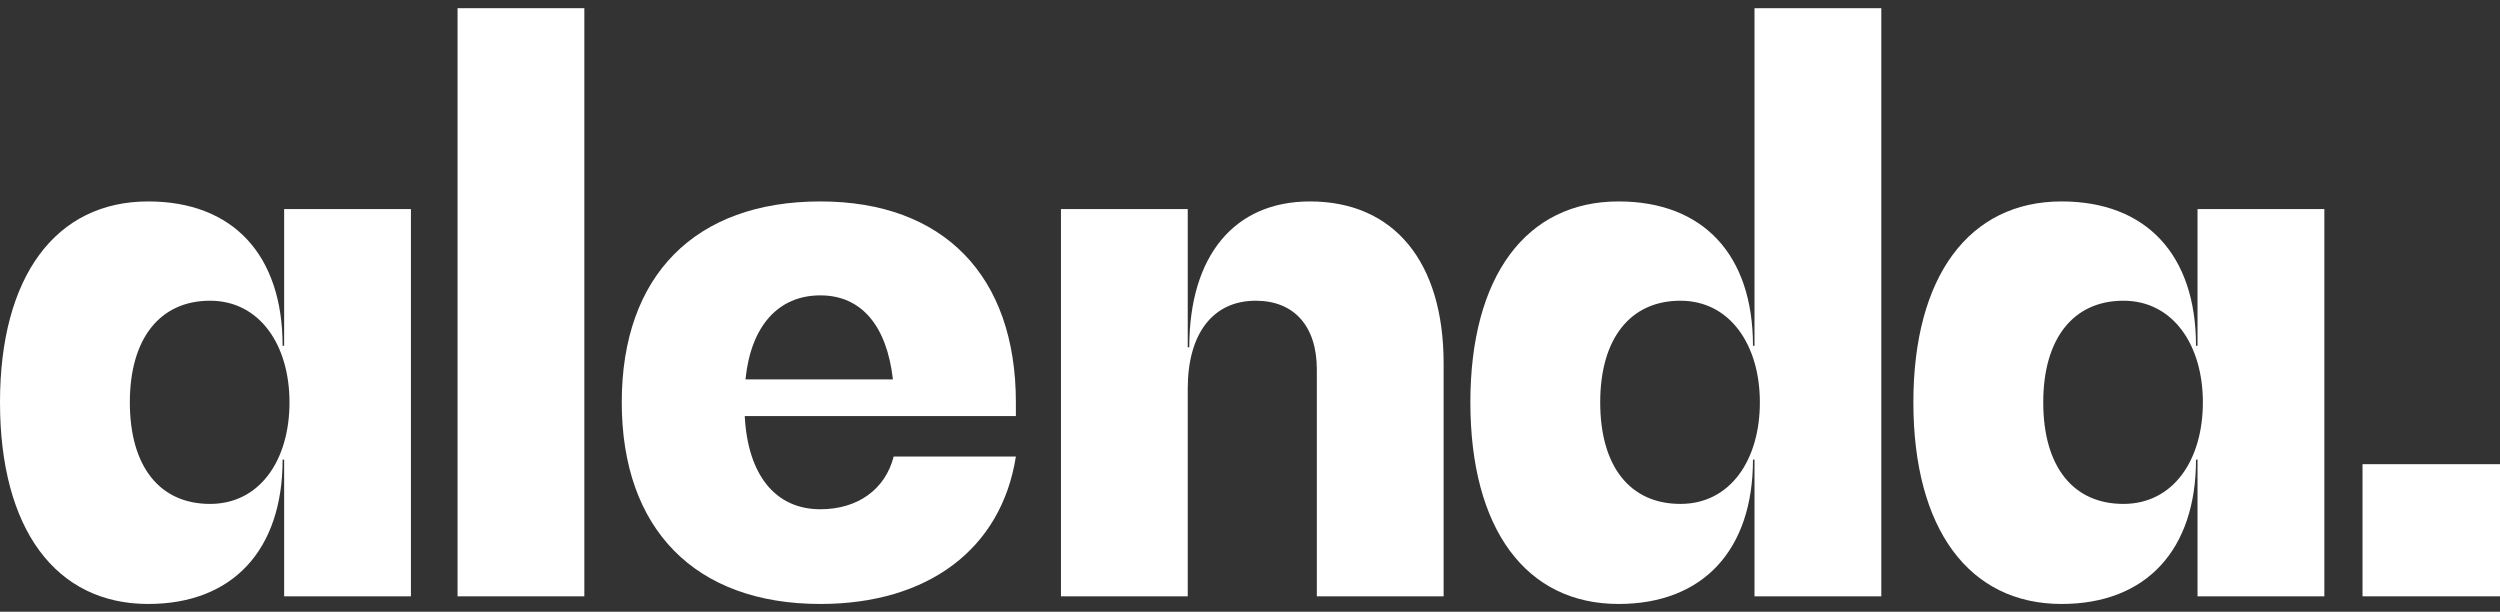
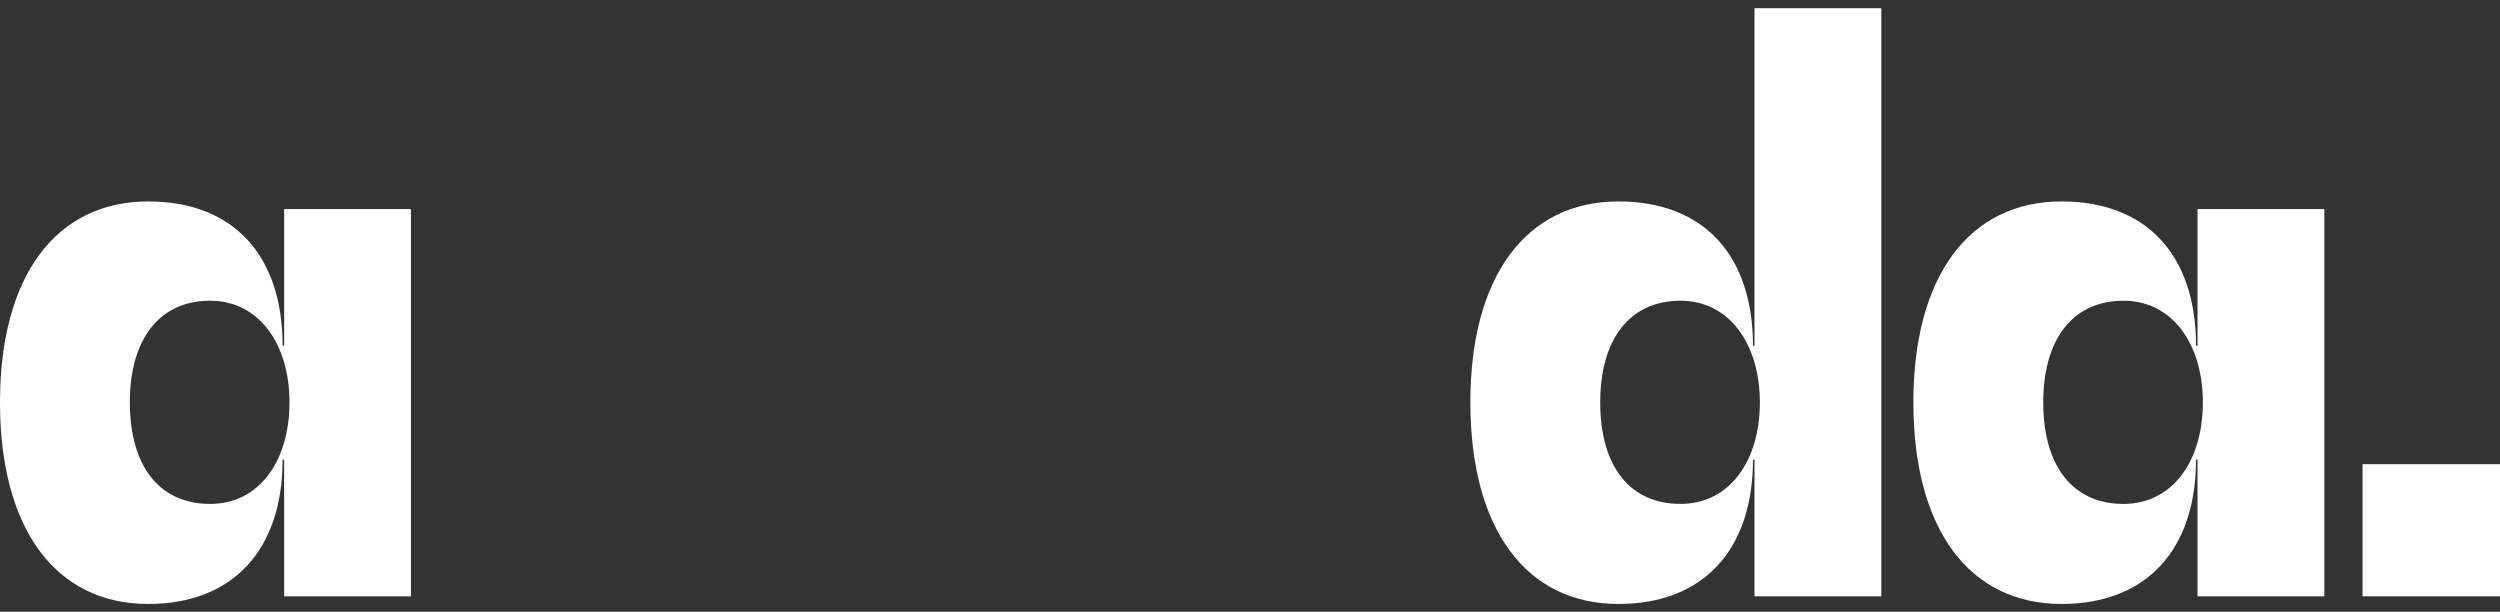
<svg xmlns="http://www.w3.org/2000/svg" width="94" height="23" viewBox="0 0 94 23" fill="none">
  <rect x="0" y="0" width="94" height="23" fill="#333333" stroke="none" />
  <path d="M10.684 7.861V13.002H10.626C10.626 9.584 8.76 7.574 5.572 7.574C2.097 7.574 0 10.388 0 15.127C0 19.895 2.097 22.709 5.572 22.709C8.76 22.709 10.626 20.67 10.626 17.281H10.684V22.422H15.451V7.861H10.684ZM7.898 18.947C6.002 18.947 4.882 17.54 4.882 15.127C4.882 12.743 6.002 11.307 7.898 11.307C9.765 11.307 10.885 12.973 10.885 15.127C10.885 17.31 9.765 18.947 7.898 18.947Z" fill="white" />
-   <path d="M17.204 22.422H21.971V0.308H17.204V22.422Z" fill="white" />
-   <path d="M38.197 15.127C38.197 10.36 35.469 7.574 30.845 7.574C26.135 7.574 23.378 10.36 23.378 15.127C23.378 19.895 26.135 22.709 30.845 22.709C34.895 22.709 37.652 20.641 38.197 17.166H33.602C33.286 18.401 32.252 19.148 30.845 19.148C29.151 19.148 28.117 17.856 28.002 15.644H38.197V15.127ZM30.845 11.106C32.396 11.106 33.344 12.255 33.574 14.266H28.03C28.232 12.255 29.265 11.106 30.845 11.106Z" fill="white" />
-   <path d="M49.254 7.574C46.411 7.574 44.717 9.613 44.717 13.059H44.659V7.861H39.892V22.422H44.659V14.61C44.659 12.542 45.607 11.307 47.215 11.307C48.651 11.307 49.513 12.255 49.513 13.892V22.422H54.28V13.662C54.28 9.843 52.413 7.574 49.254 7.574Z" fill="white" />
+   <path d="M17.204 22.422H21.971H17.204V22.422Z" fill="white" />
  <path d="M65.969 0.308V13.002H65.912C65.912 9.584 64.045 7.574 60.857 7.574C57.382 7.574 55.286 10.388 55.286 15.127C55.286 19.895 57.382 22.709 60.857 22.709C64.045 22.709 65.912 20.67 65.912 17.281H65.969V22.422H70.737V0.308H65.969ZM63.184 18.947C61.288 18.947 60.168 17.54 60.168 15.127C60.168 12.743 61.288 11.307 63.184 11.307C65.05 11.307 66.171 12.973 66.171 15.127C66.171 17.31 65.05 18.947 63.184 18.947Z" fill="white" />
  <path d="M82.627 7.861V13.002H82.57C82.57 9.584 80.703 7.574 77.515 7.574C74.04 7.574 71.943 10.388 71.943 15.127C71.943 19.895 74.04 22.709 77.515 22.709C80.703 22.709 82.57 20.67 82.57 17.281H82.627V22.422H87.395V7.861H82.627ZM79.841 18.947C77.946 18.947 76.826 17.54 76.826 15.127C76.826 12.743 77.946 11.307 79.841 11.307C81.708 11.307 82.828 12.973 82.828 15.127C82.828 17.31 81.708 18.947 79.841 18.947Z" fill="white" />
  <path d="M88.831 17.453V22.422H94V17.453H88.831Z" fill="white" />
</svg>